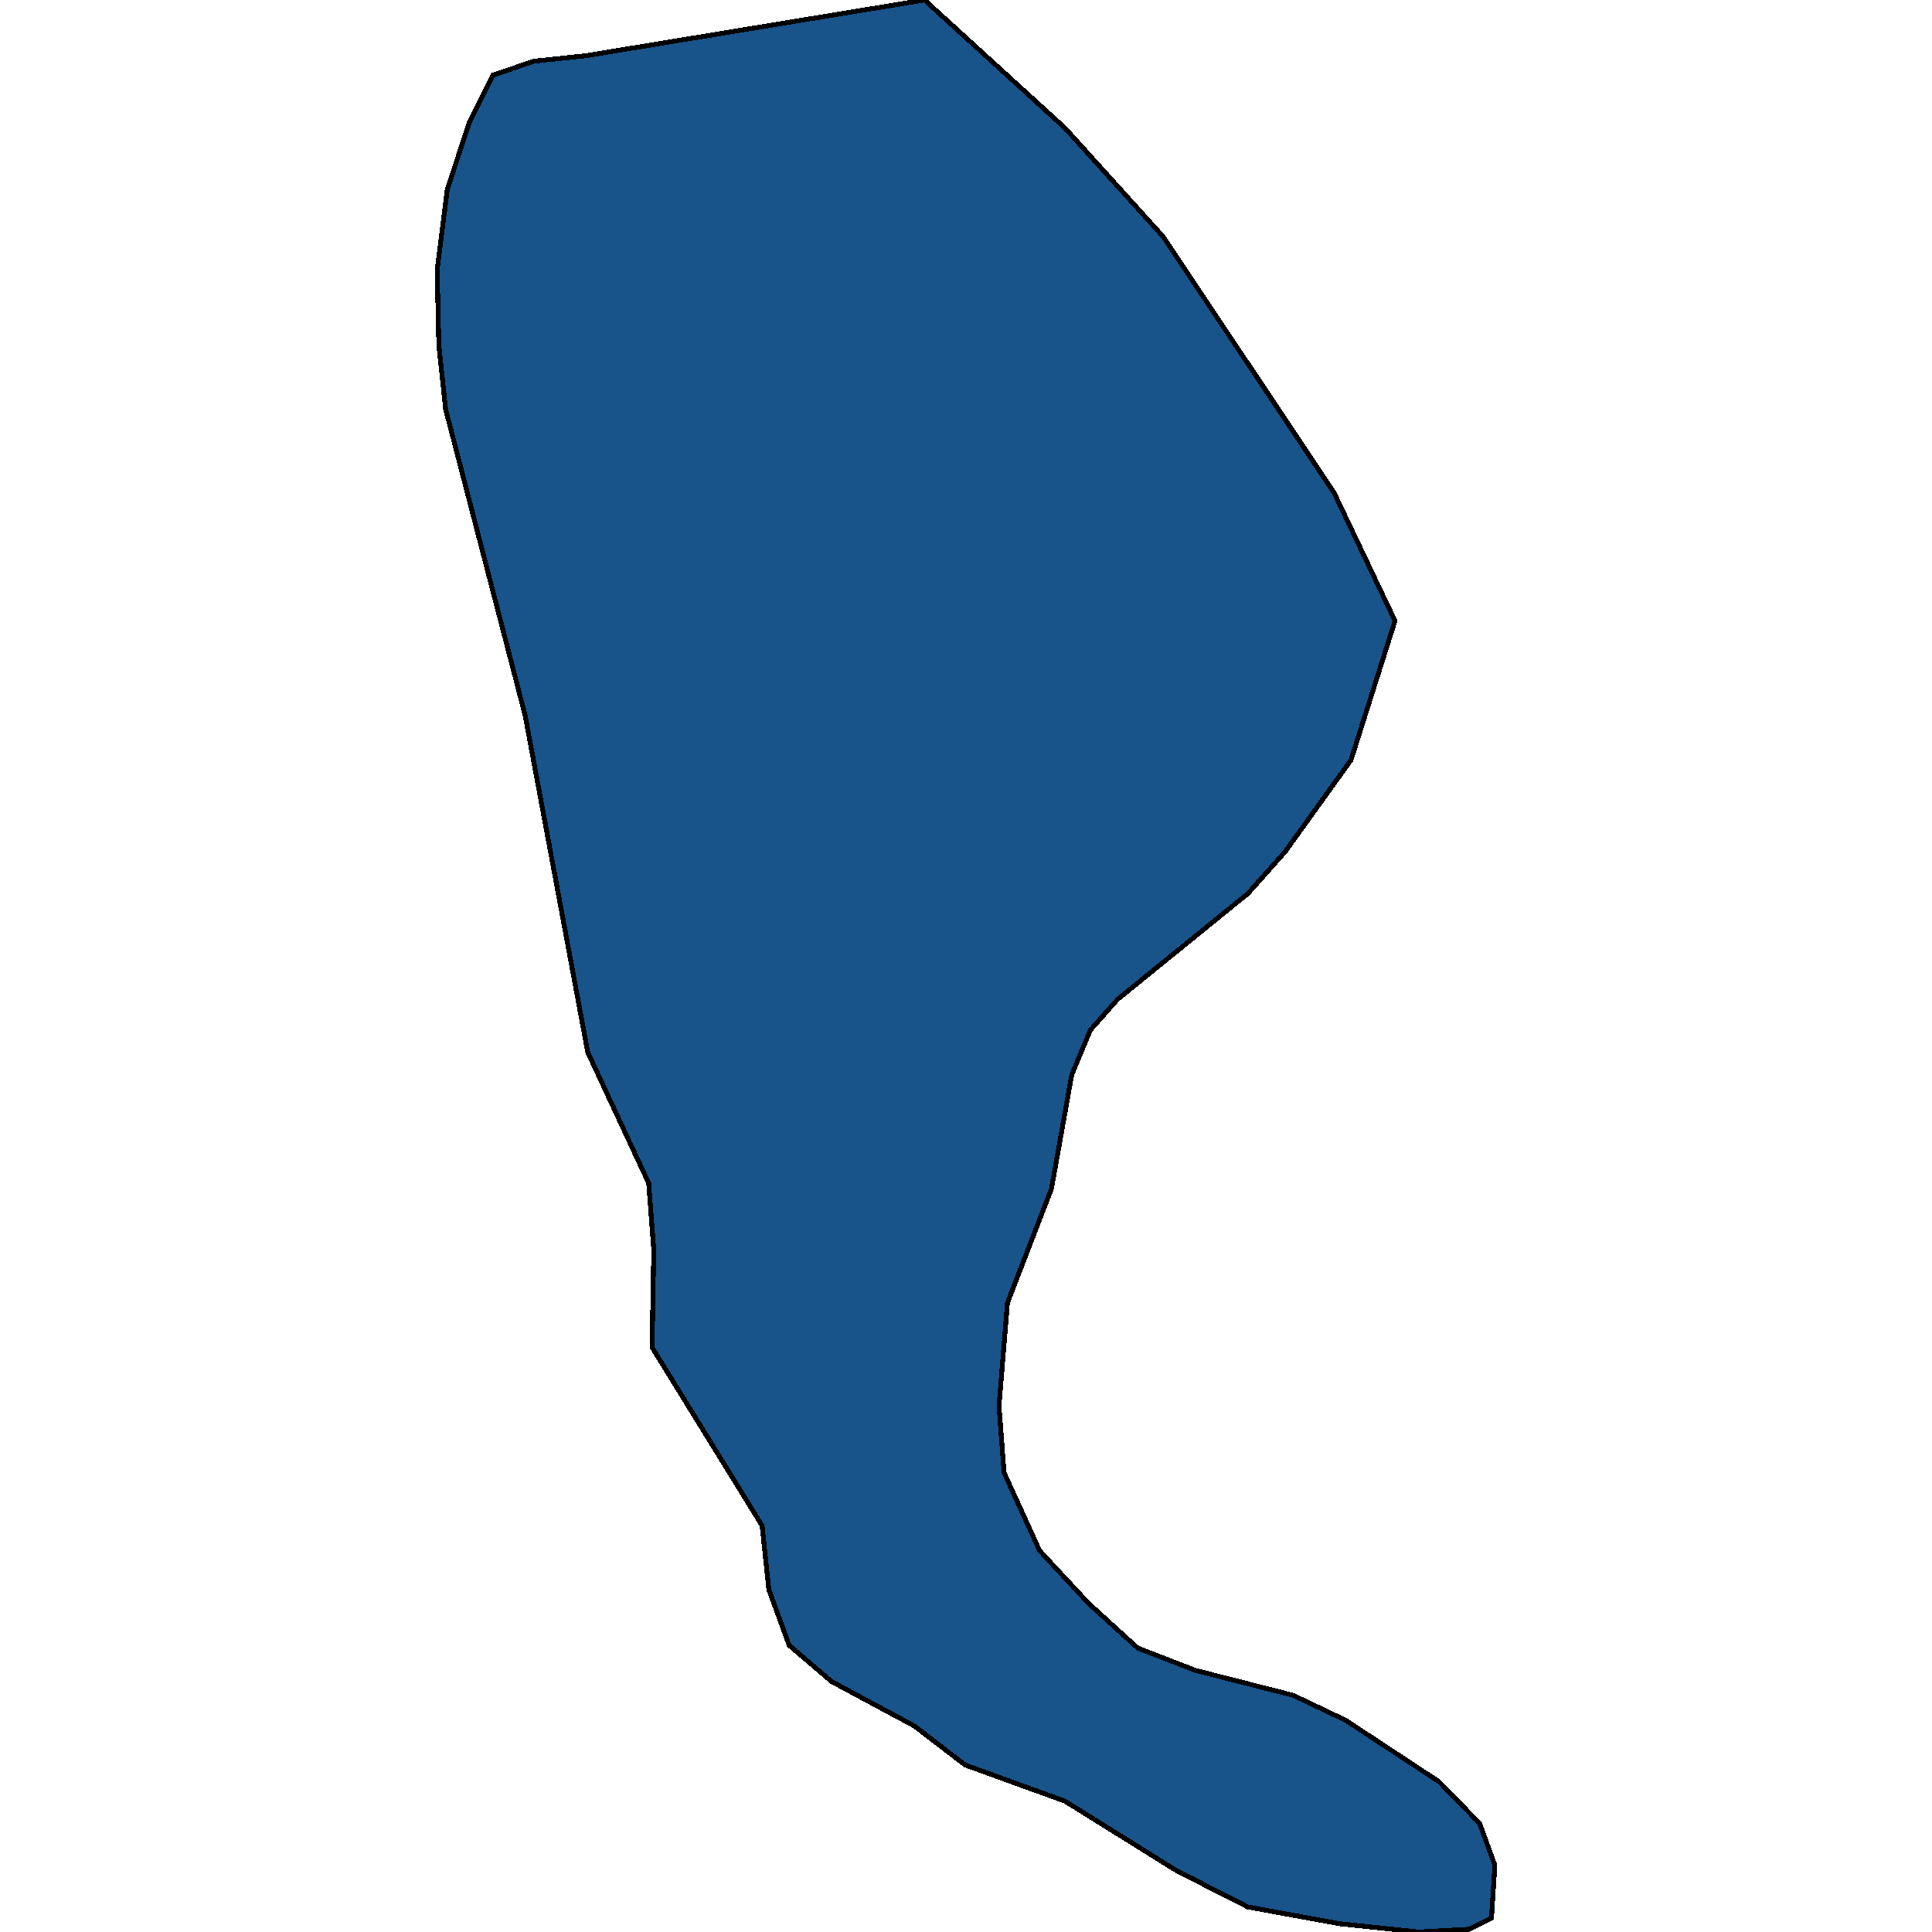
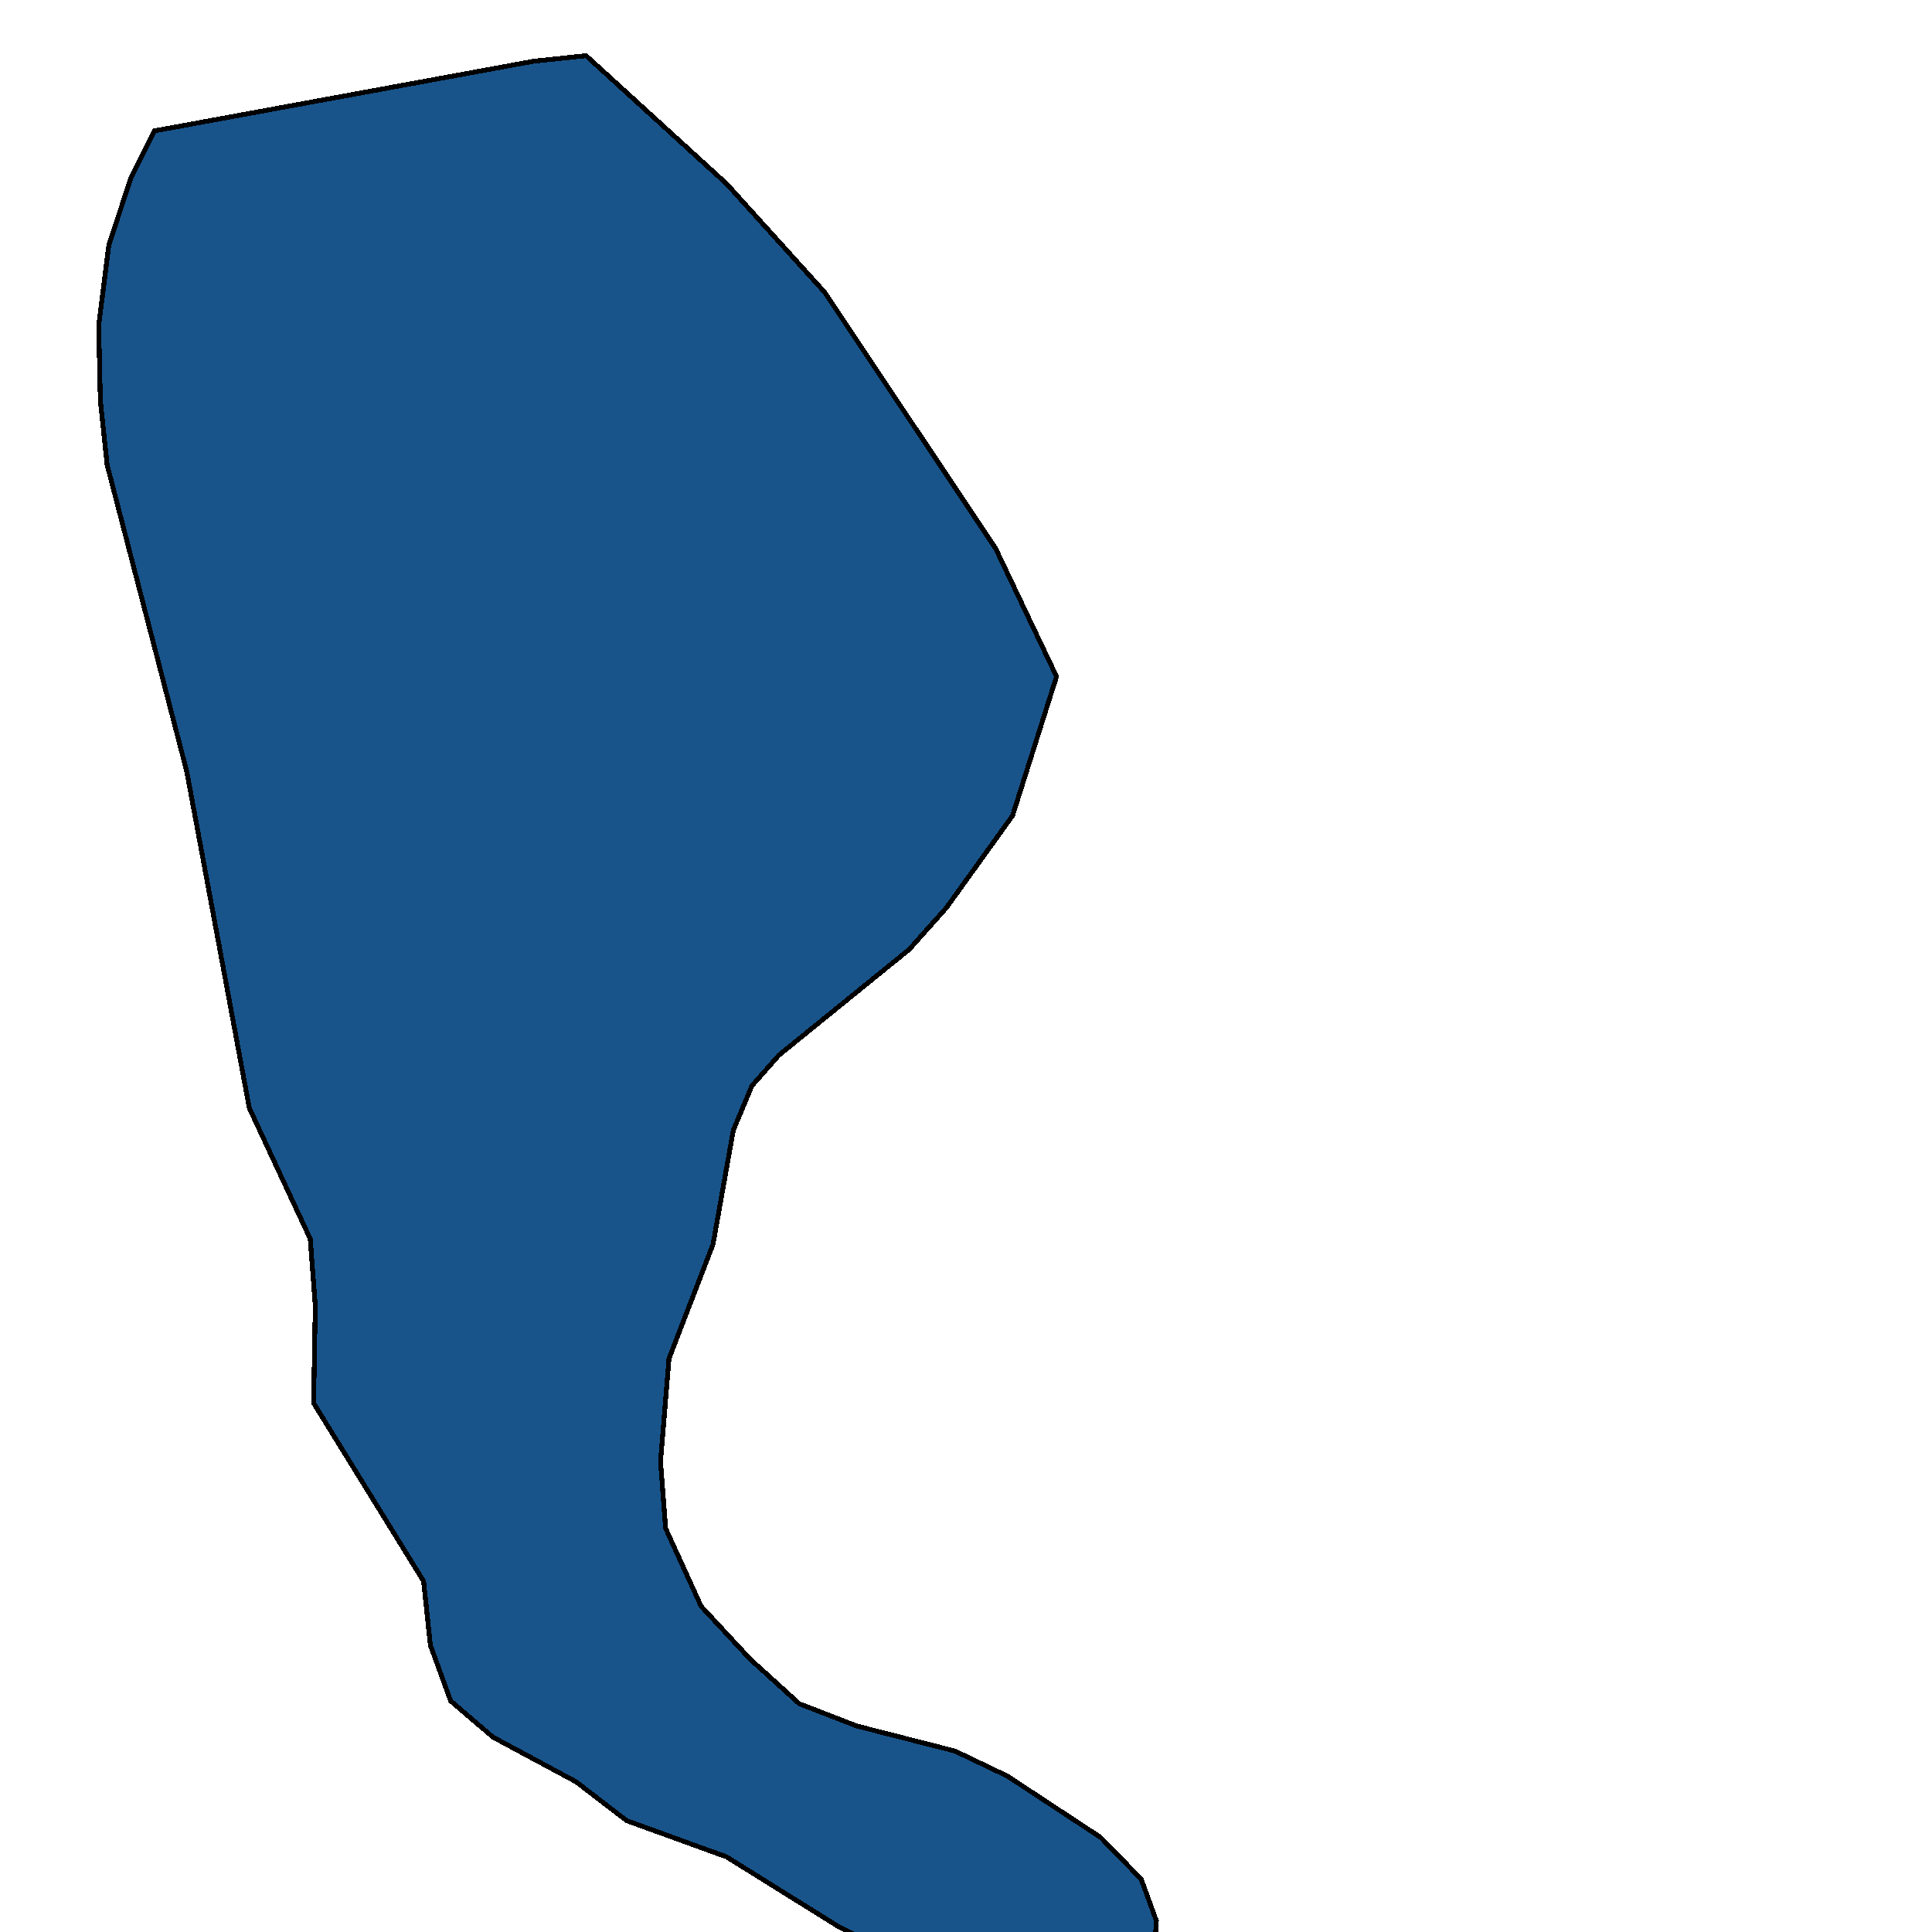
<svg xmlns="http://www.w3.org/2000/svg" width="400" height="400">
-   <path d="m110.478 12.681 10.862-1.153L191.416 0l29.081 26.515 20.322 22.48 35.388 53.028 12.614 26.514-9.11 28.82-13.665 19.02-7.708 8.645-26.98 21.902-5.605 6.34-3.854 9.222-4.205 23.631-9.11 23.63-1.752 21.326 1.052 13.832 7.357 16.137 10.161 10.95 10.161 9.222 11.913 4.611 20.322 5.187 10.862 5.187 19.271 12.68 8.41 8.644 3.153 8.645-.701 10.95-4.555 2.306-10.512.576-16.467-1.729-18.92-3.458-14.717-7.492-23.125-14.408-20.672-7.493-10.512-8.068-17.168-9.222-8.76-7.492-4.204-11.527-1.402-13.256-22.774-36.886.35-20.172-1.051-13.833-12.614-27.089-12.964-69.74-16.468-63.403-1.401-13.258-.35-15.562 2.102-16.716 4.555-13.834 4.905-9.799Z" style="stroke:#000;fill:#18548a;shape-rendering:crispEdges;stroke-width:1px" />
+   <path d="m110.478 12.681 10.862-1.153l29.081 26.515 20.322 22.48 35.388 53.028 12.614 26.514-9.11 28.82-13.665 19.02-7.708 8.645-26.98 21.902-5.605 6.34-3.854 9.222-4.205 23.631-9.11 23.63-1.752 21.326 1.052 13.832 7.357 16.137 10.161 10.95 10.161 9.222 11.913 4.611 20.322 5.187 10.862 5.187 19.271 12.68 8.41 8.644 3.153 8.645-.701 10.95-4.555 2.306-10.512.576-16.467-1.729-18.92-3.458-14.717-7.492-23.125-14.408-20.672-7.493-10.512-8.068-17.168-9.222-8.76-7.492-4.204-11.527-1.402-13.256-22.774-36.886.35-20.172-1.051-13.833-12.614-27.089-12.964-69.74-16.468-63.403-1.401-13.258-.35-15.562 2.102-16.716 4.555-13.834 4.905-9.799Z" style="stroke:#000;fill:#18548a;shape-rendering:crispEdges;stroke-width:1px" />
</svg>